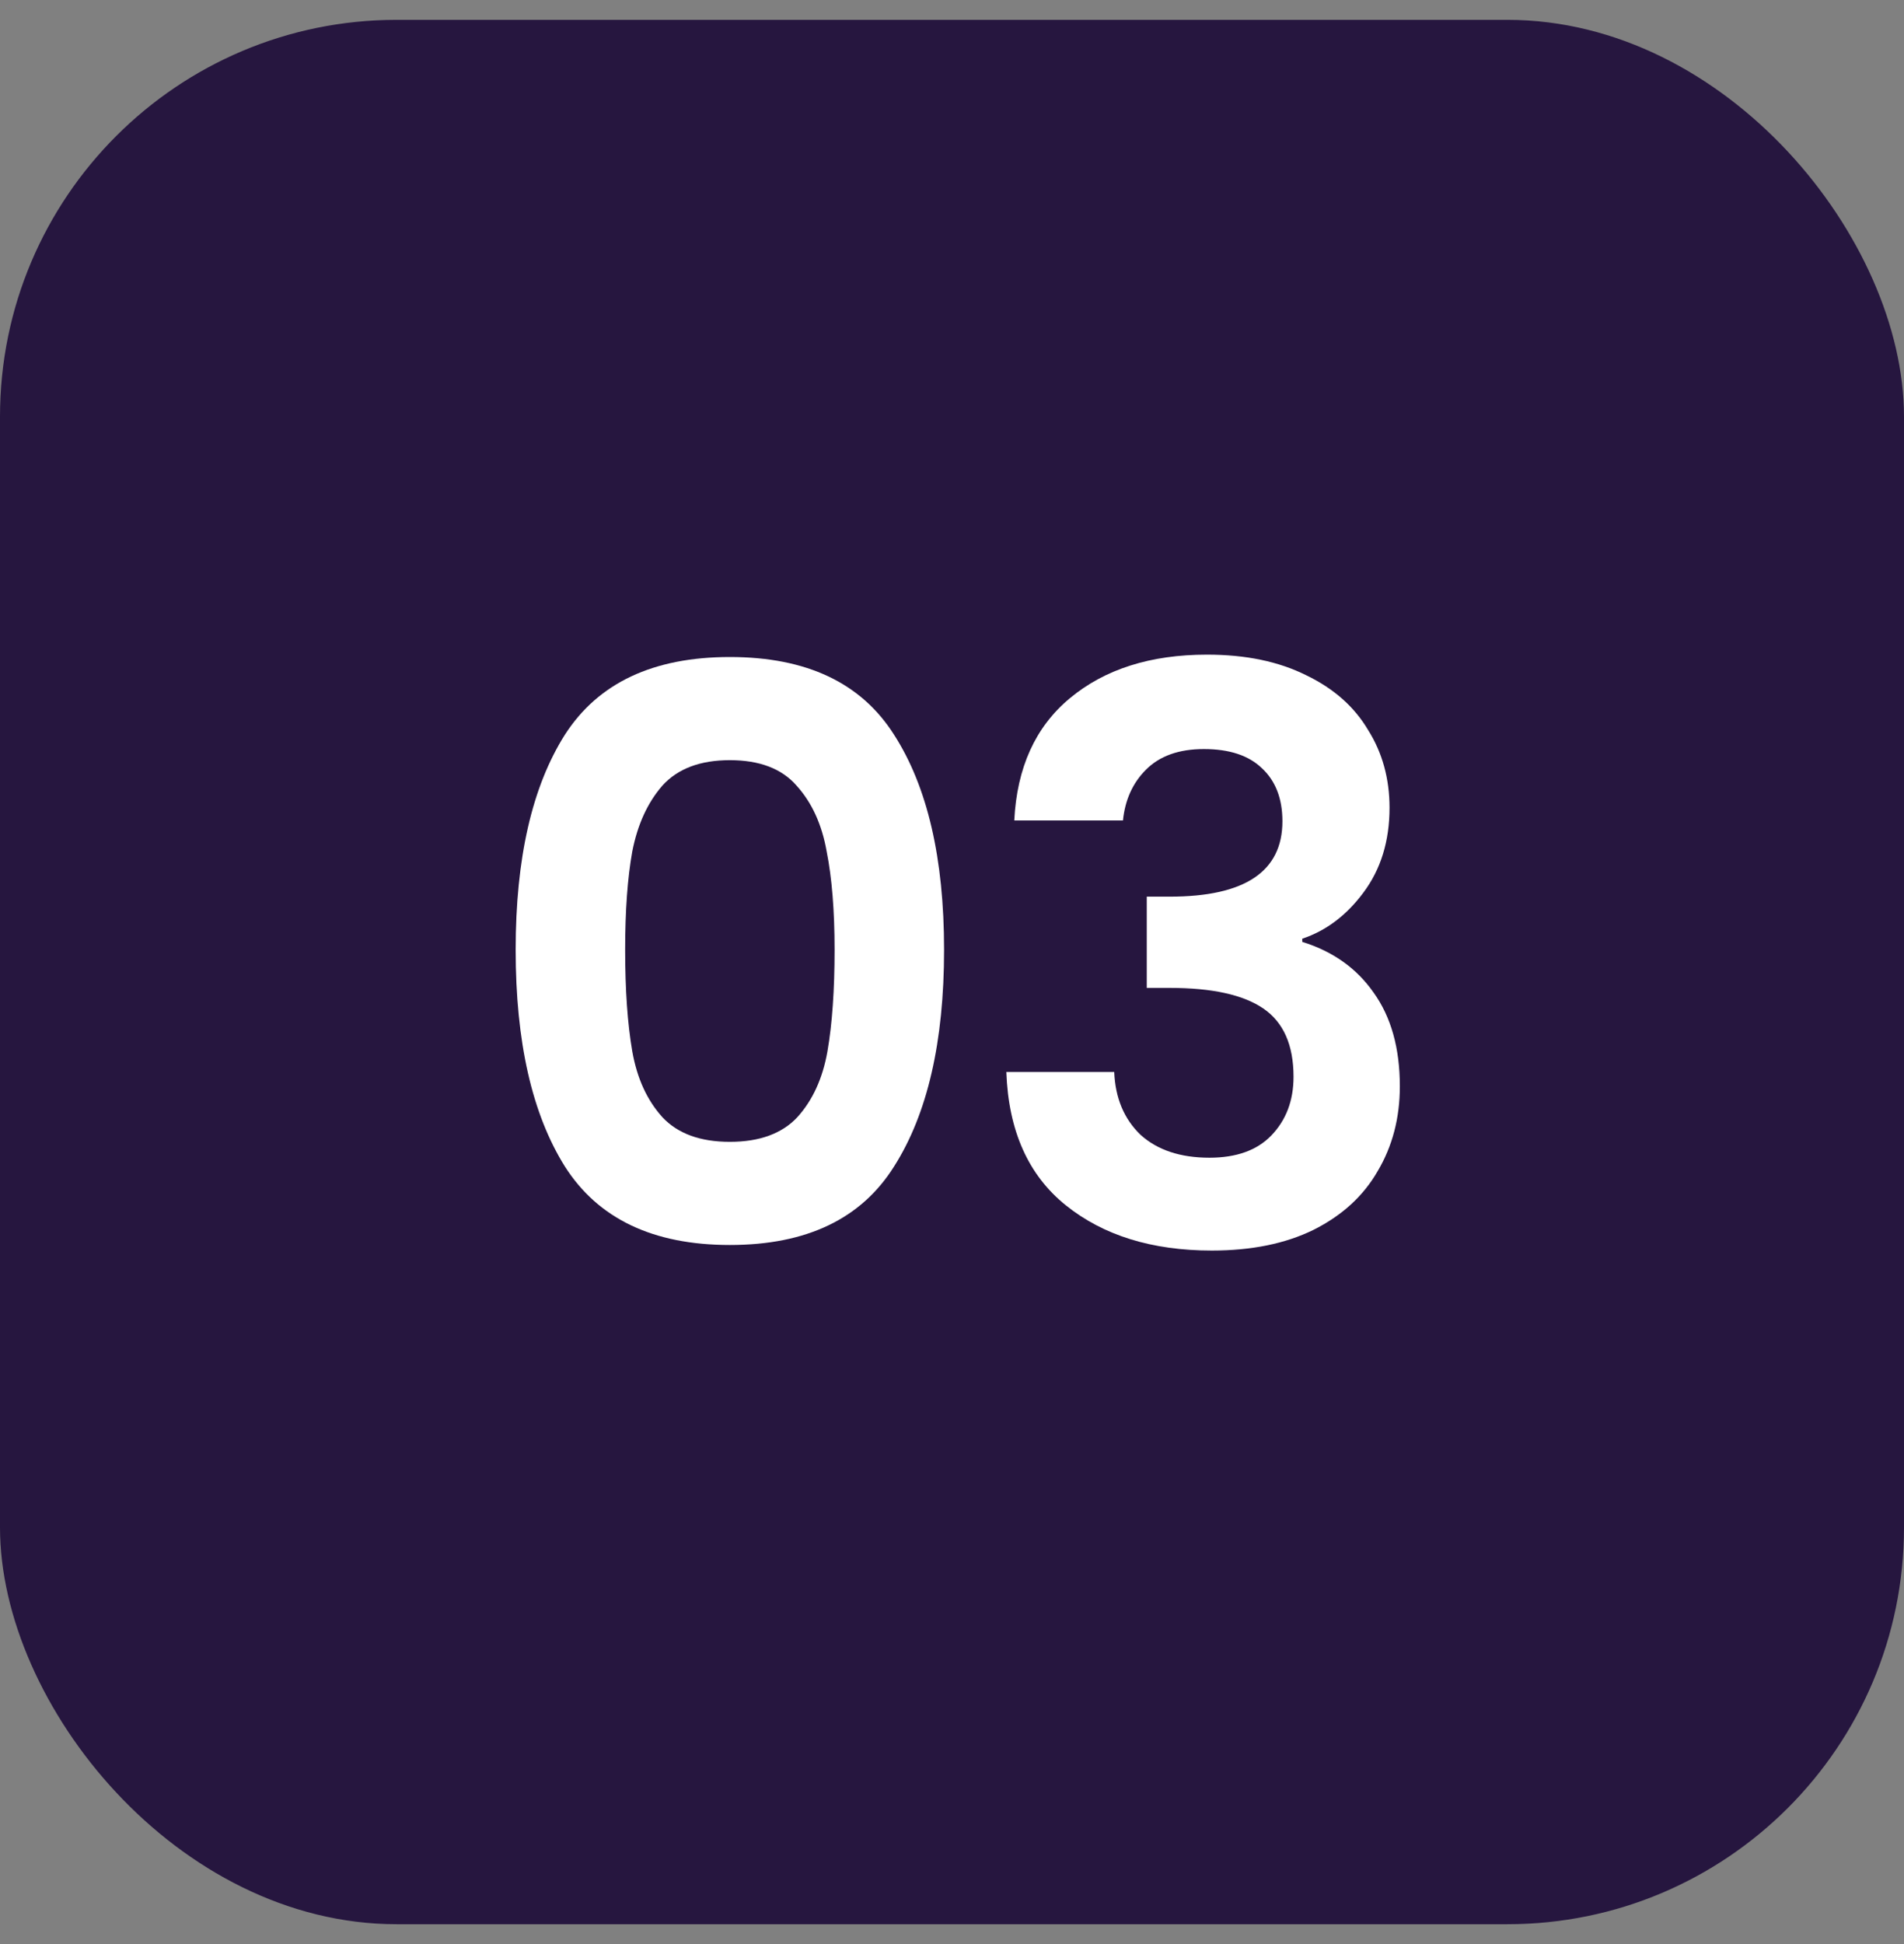
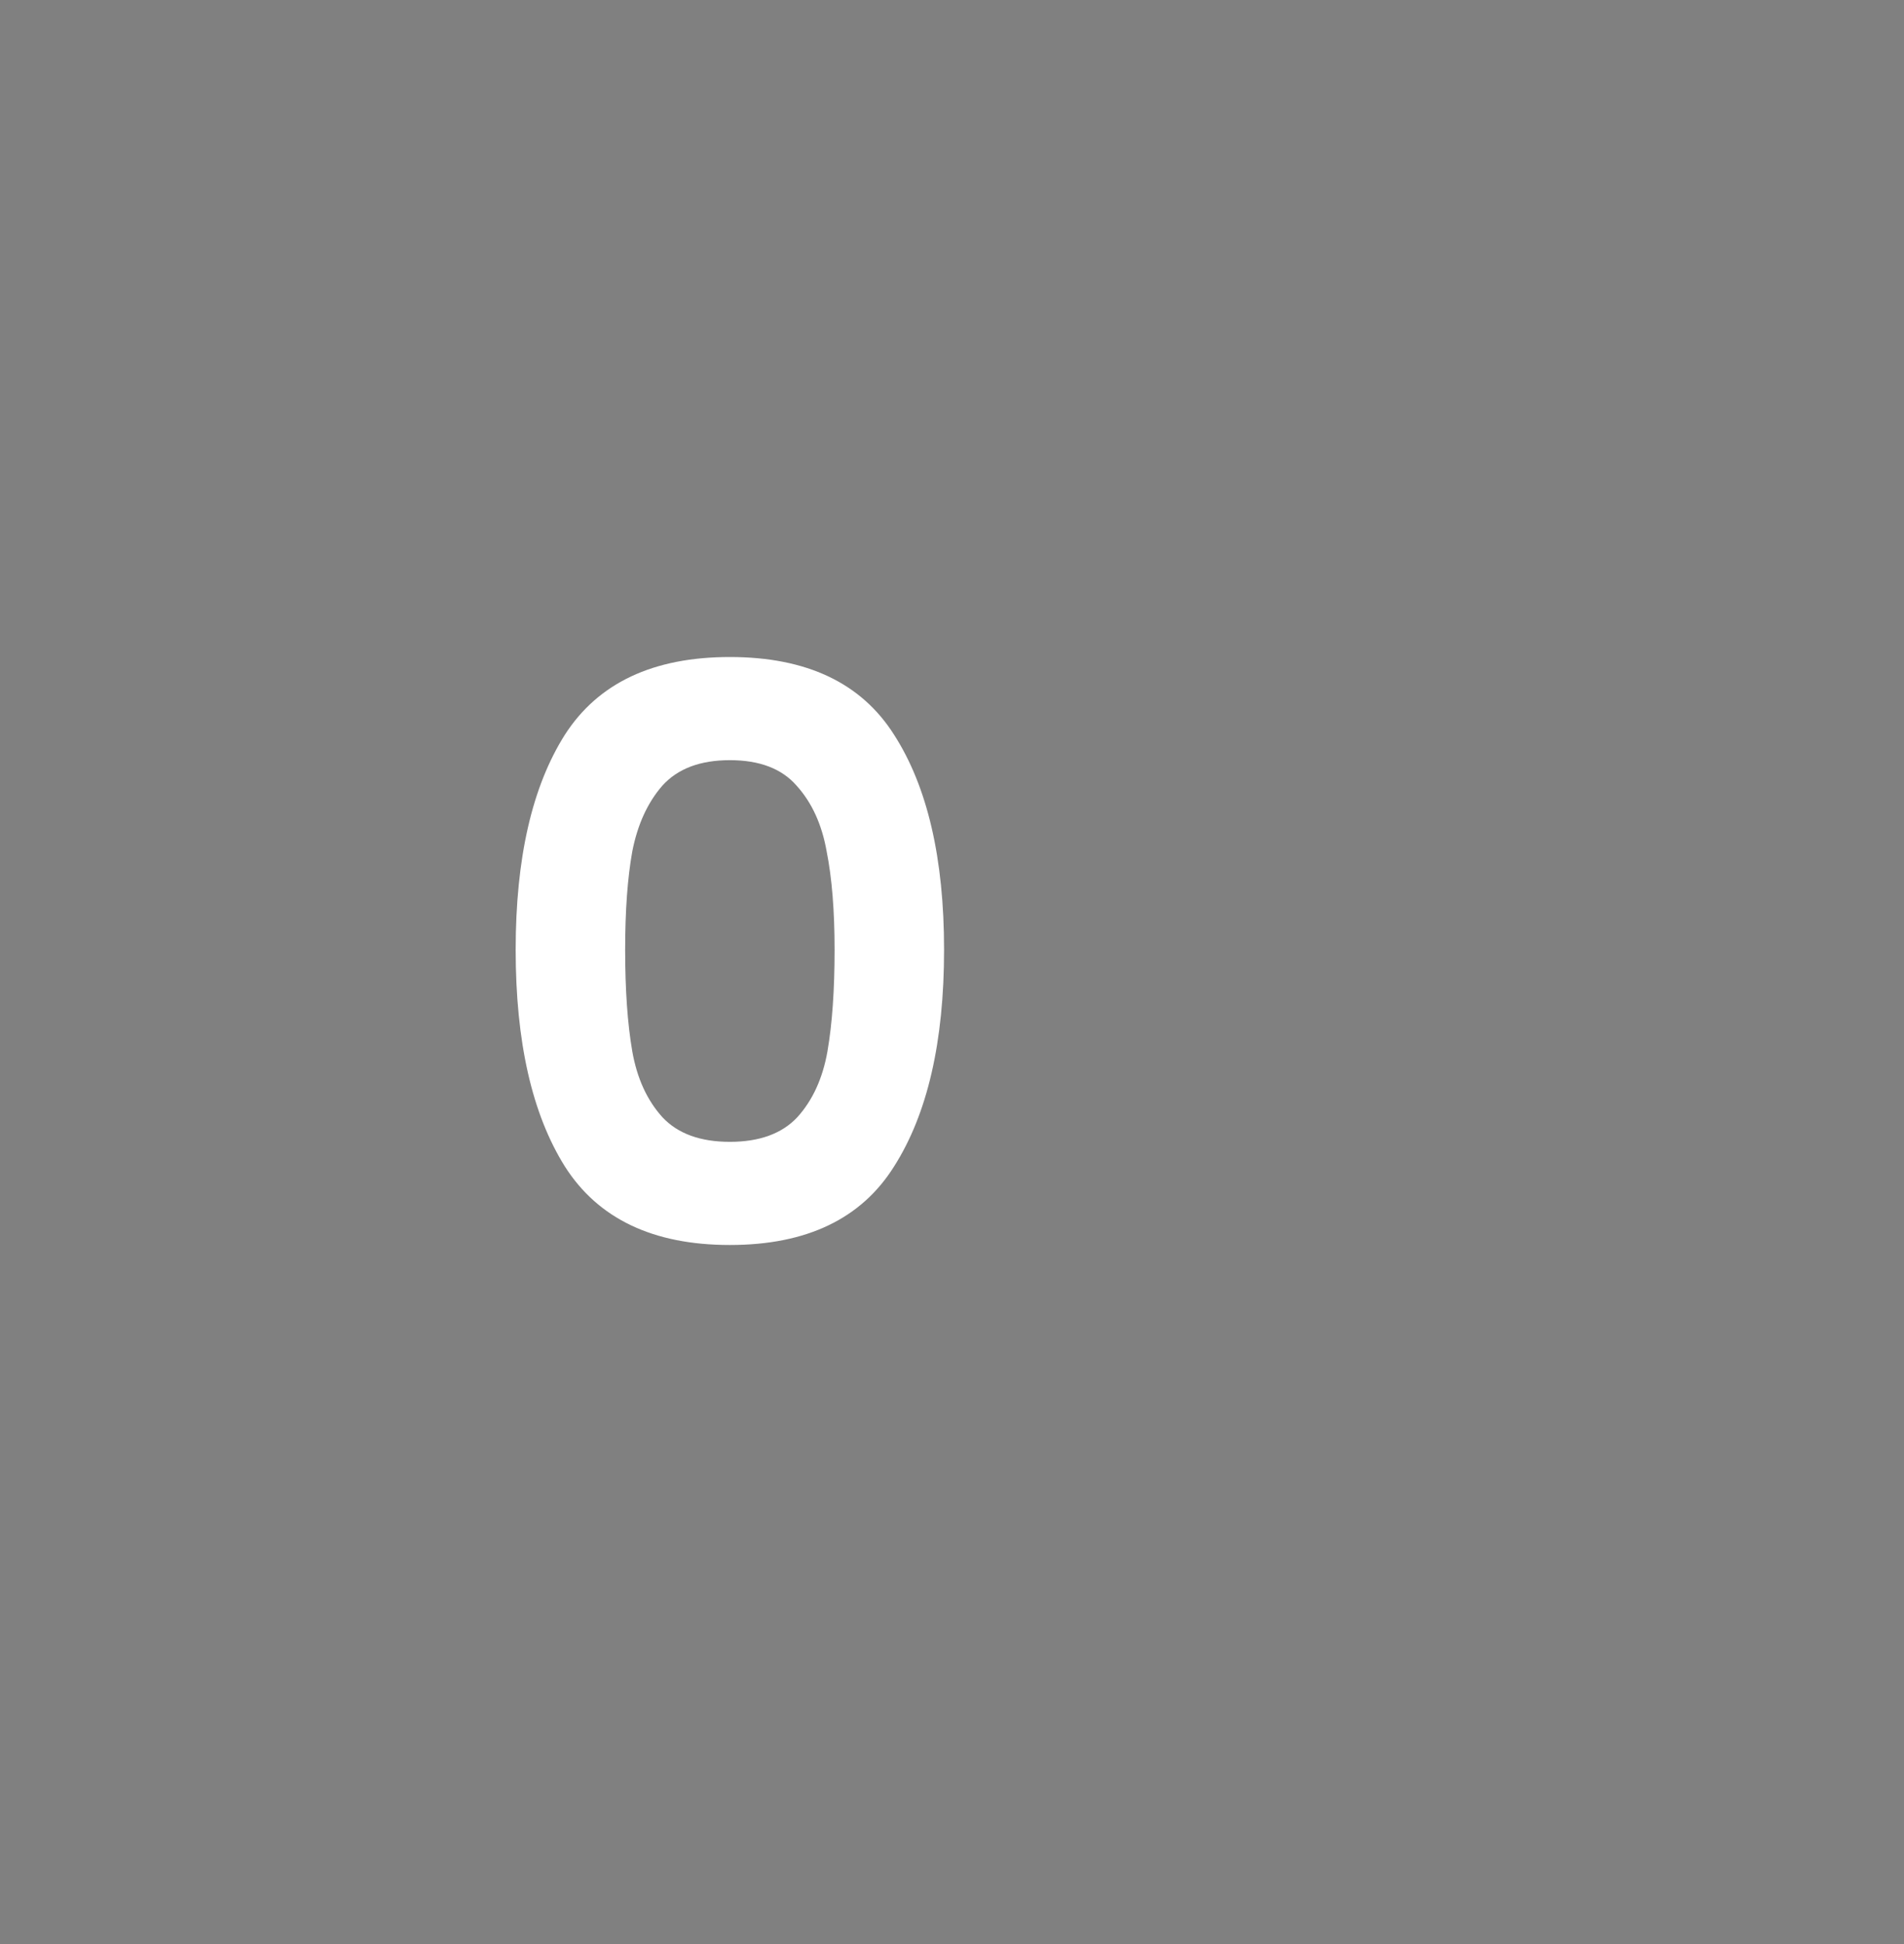
<svg xmlns="http://www.w3.org/2000/svg" width="48" height="49" viewBox="0 0 48 49" fill="none">
  <rect x="0" y="0" width="48" height="49" fill="#808080" stroke="none" />
-   <rect y="0.5" width="48" height="48" rx="10" fill="#26163F" />
  <path d="M13 23.94C13 21.633 13.413 19.827 14.24 18.52C15.08 17.213 16.467 16.56 18.4 16.56C20.333 16.56 21.713 17.213 22.54 18.52C23.38 19.827 23.8 21.633 23.8 23.94C23.8 26.26 23.38 28.08 22.54 29.4C21.713 30.72 20.333 31.38 18.4 31.38C16.467 31.38 15.08 30.72 14.24 29.4C13.413 28.08 13 26.26 13 23.94ZM21.04 23.94C21.04 22.953 20.973 22.127 20.84 21.46C20.72 20.78 20.467 20.227 20.08 19.8C19.707 19.373 19.147 19.16 18.4 19.16C17.653 19.16 17.087 19.373 16.7 19.8C16.327 20.227 16.073 20.78 15.94 21.46C15.82 22.127 15.76 22.953 15.76 23.94C15.76 24.953 15.82 25.807 15.94 26.5C16.06 27.18 16.313 27.733 16.7 28.16C17.087 28.573 17.653 28.78 18.4 28.78C19.147 28.78 19.713 28.573 20.1 28.16C20.487 27.733 20.74 27.18 20.86 26.5C20.98 25.807 21.04 24.953 21.04 23.94Z" fill="white" />
-   <path d="M25.57 20.68C25.636 19.347 26.103 18.32 26.97 17.6C27.85 16.867 29.003 16.5 30.43 16.5C31.403 16.5 32.236 16.673 32.93 17.02C33.623 17.353 34.143 17.813 34.49 18.4C34.85 18.973 35.03 19.627 35.03 20.36C35.03 21.2 34.81 21.913 34.37 22.5C33.943 23.073 33.43 23.46 32.83 23.66V23.74C33.603 23.98 34.203 24.407 34.63 25.02C35.07 25.633 35.29 26.42 35.29 27.38C35.29 28.18 35.103 28.893 34.73 29.52C34.37 30.147 33.83 30.64 33.11 31C32.403 31.347 31.55 31.52 30.55 31.52C29.043 31.52 27.816 31.14 26.87 30.38C25.923 29.62 25.423 28.5 25.37 27.02H28.09C28.116 27.673 28.336 28.2 28.75 28.6C29.176 28.987 29.756 29.18 30.49 29.18C31.17 29.18 31.69 28.993 32.05 28.62C32.423 28.233 32.61 27.74 32.61 27.14C32.61 26.34 32.356 25.767 31.85 25.42C31.343 25.073 30.556 24.9 29.49 24.9H28.91V22.6H29.49C31.383 22.6 32.33 21.967 32.33 20.7C32.33 20.127 32.156 19.68 31.81 19.36C31.476 19.04 30.99 18.88 30.35 18.88C29.723 18.88 29.236 19.053 28.89 19.4C28.556 19.733 28.363 20.16 28.31 20.68H25.57Z" fill="white" />
</svg>